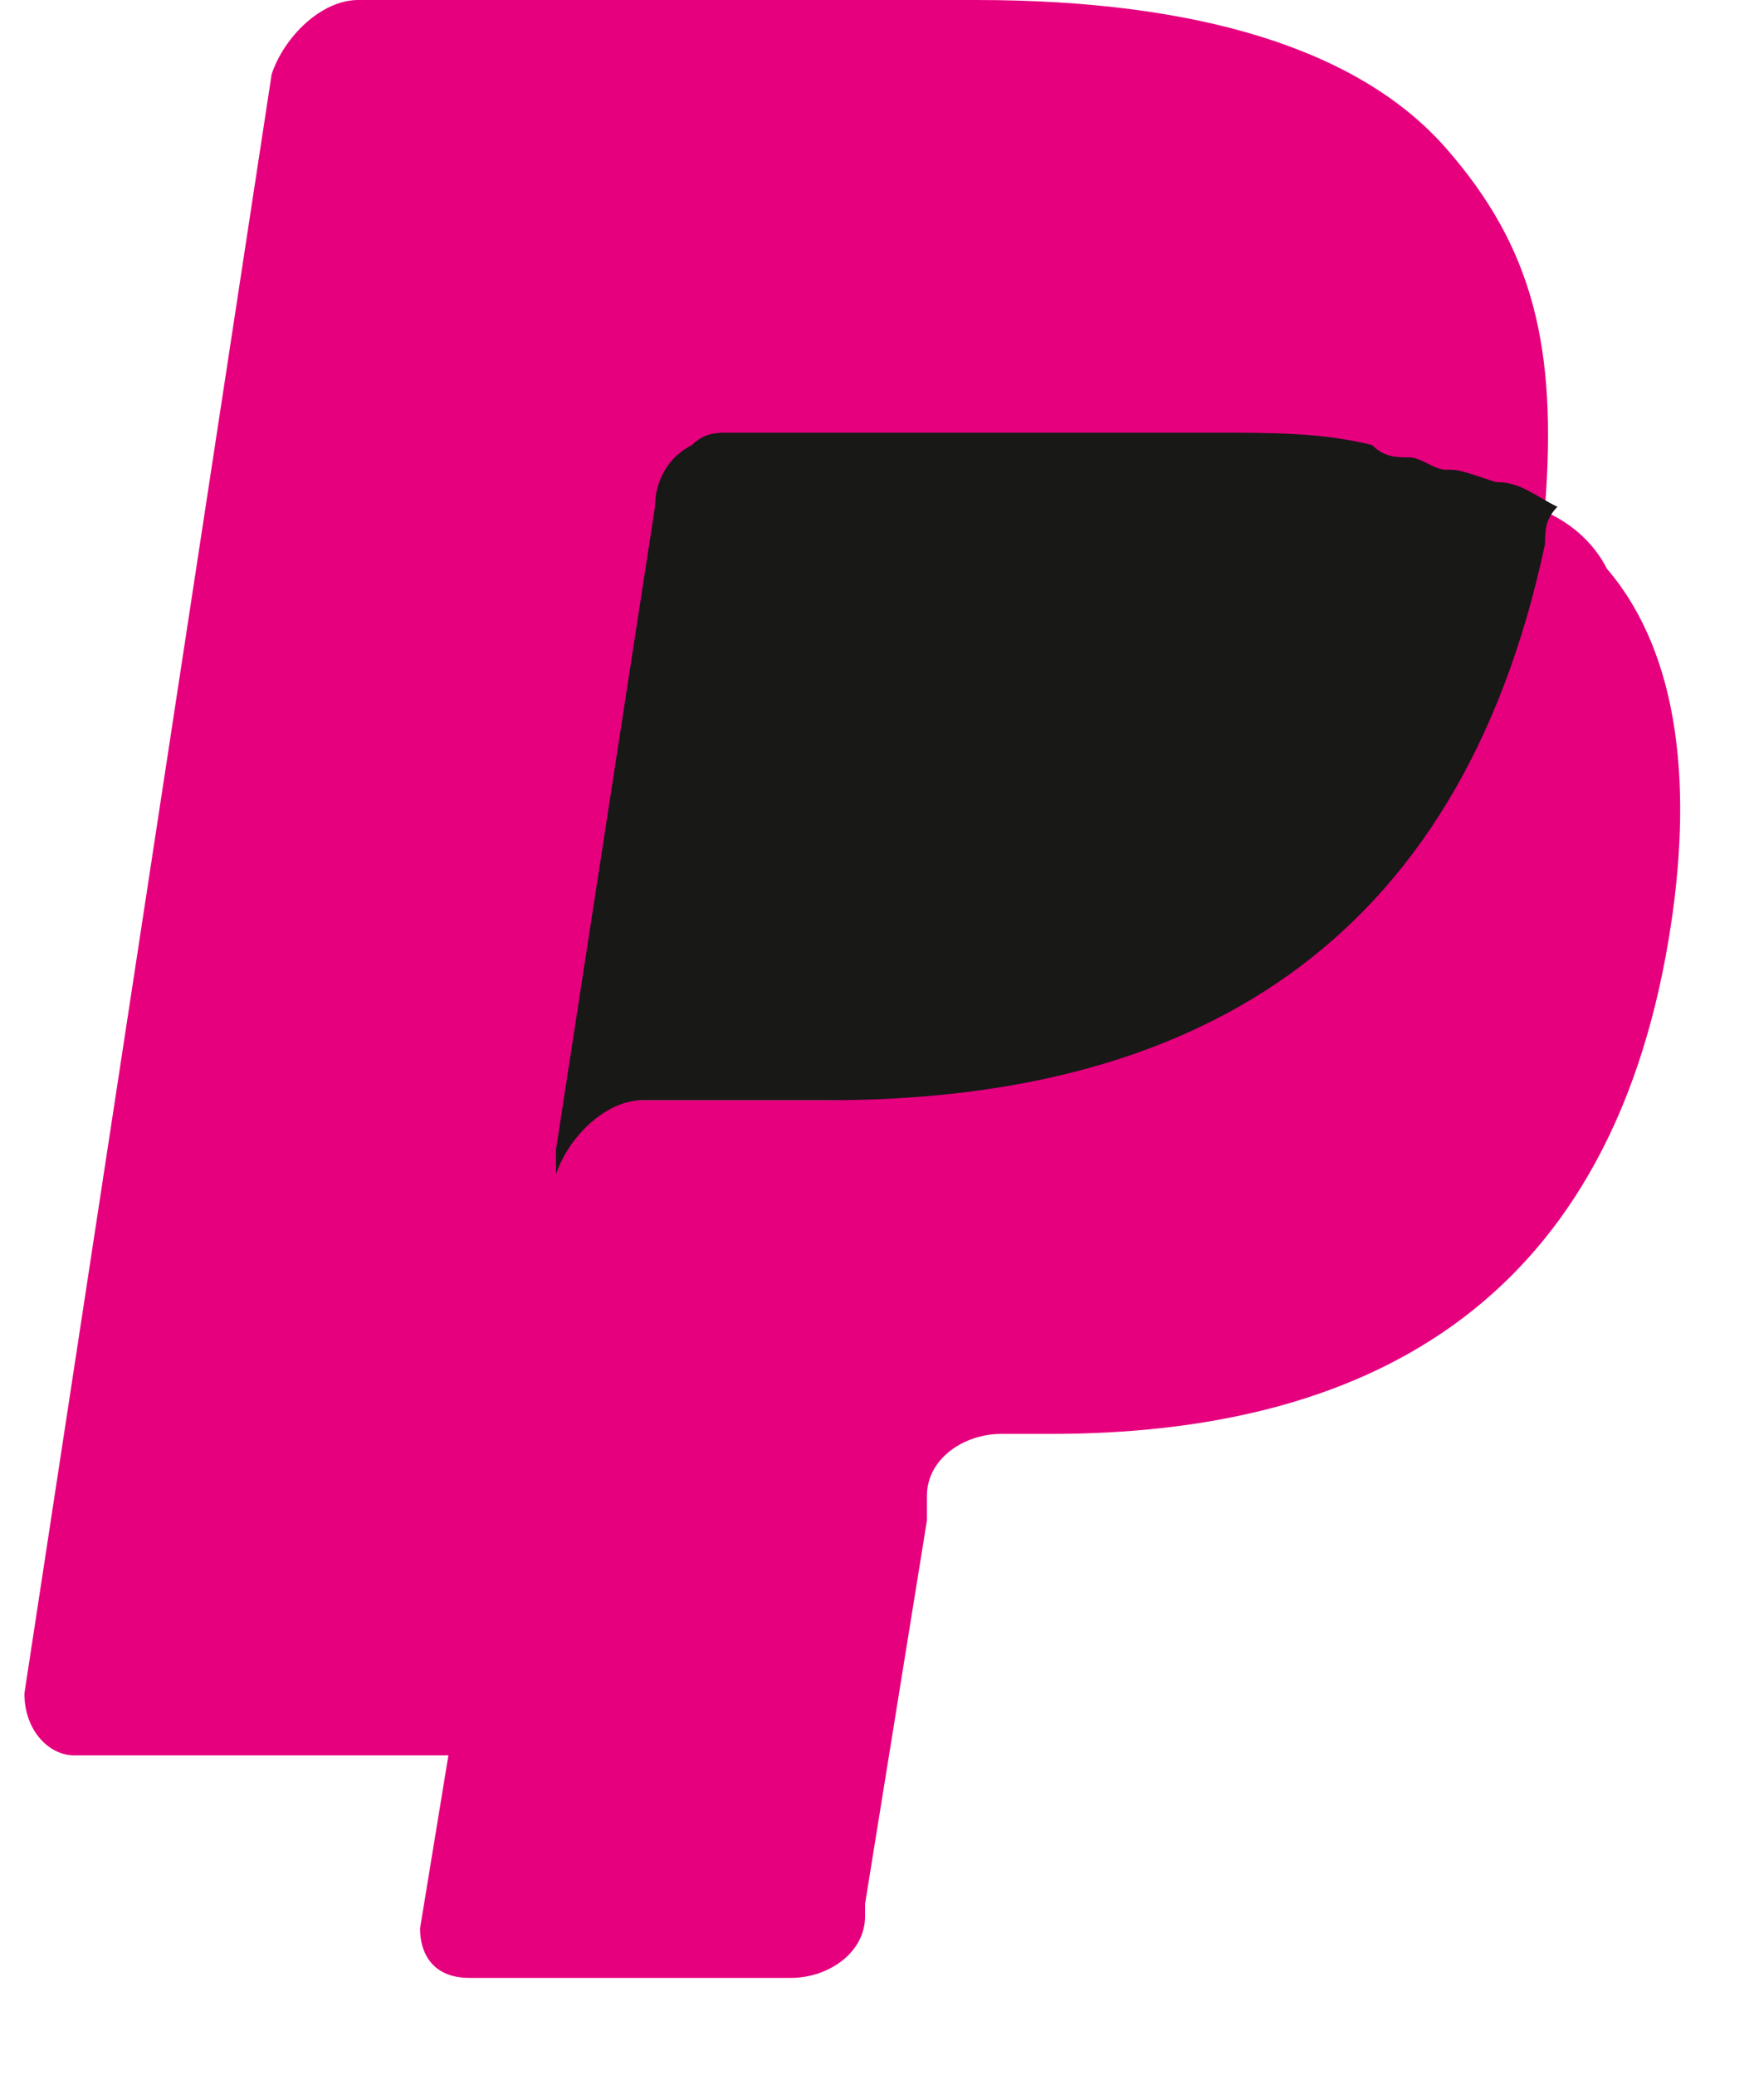
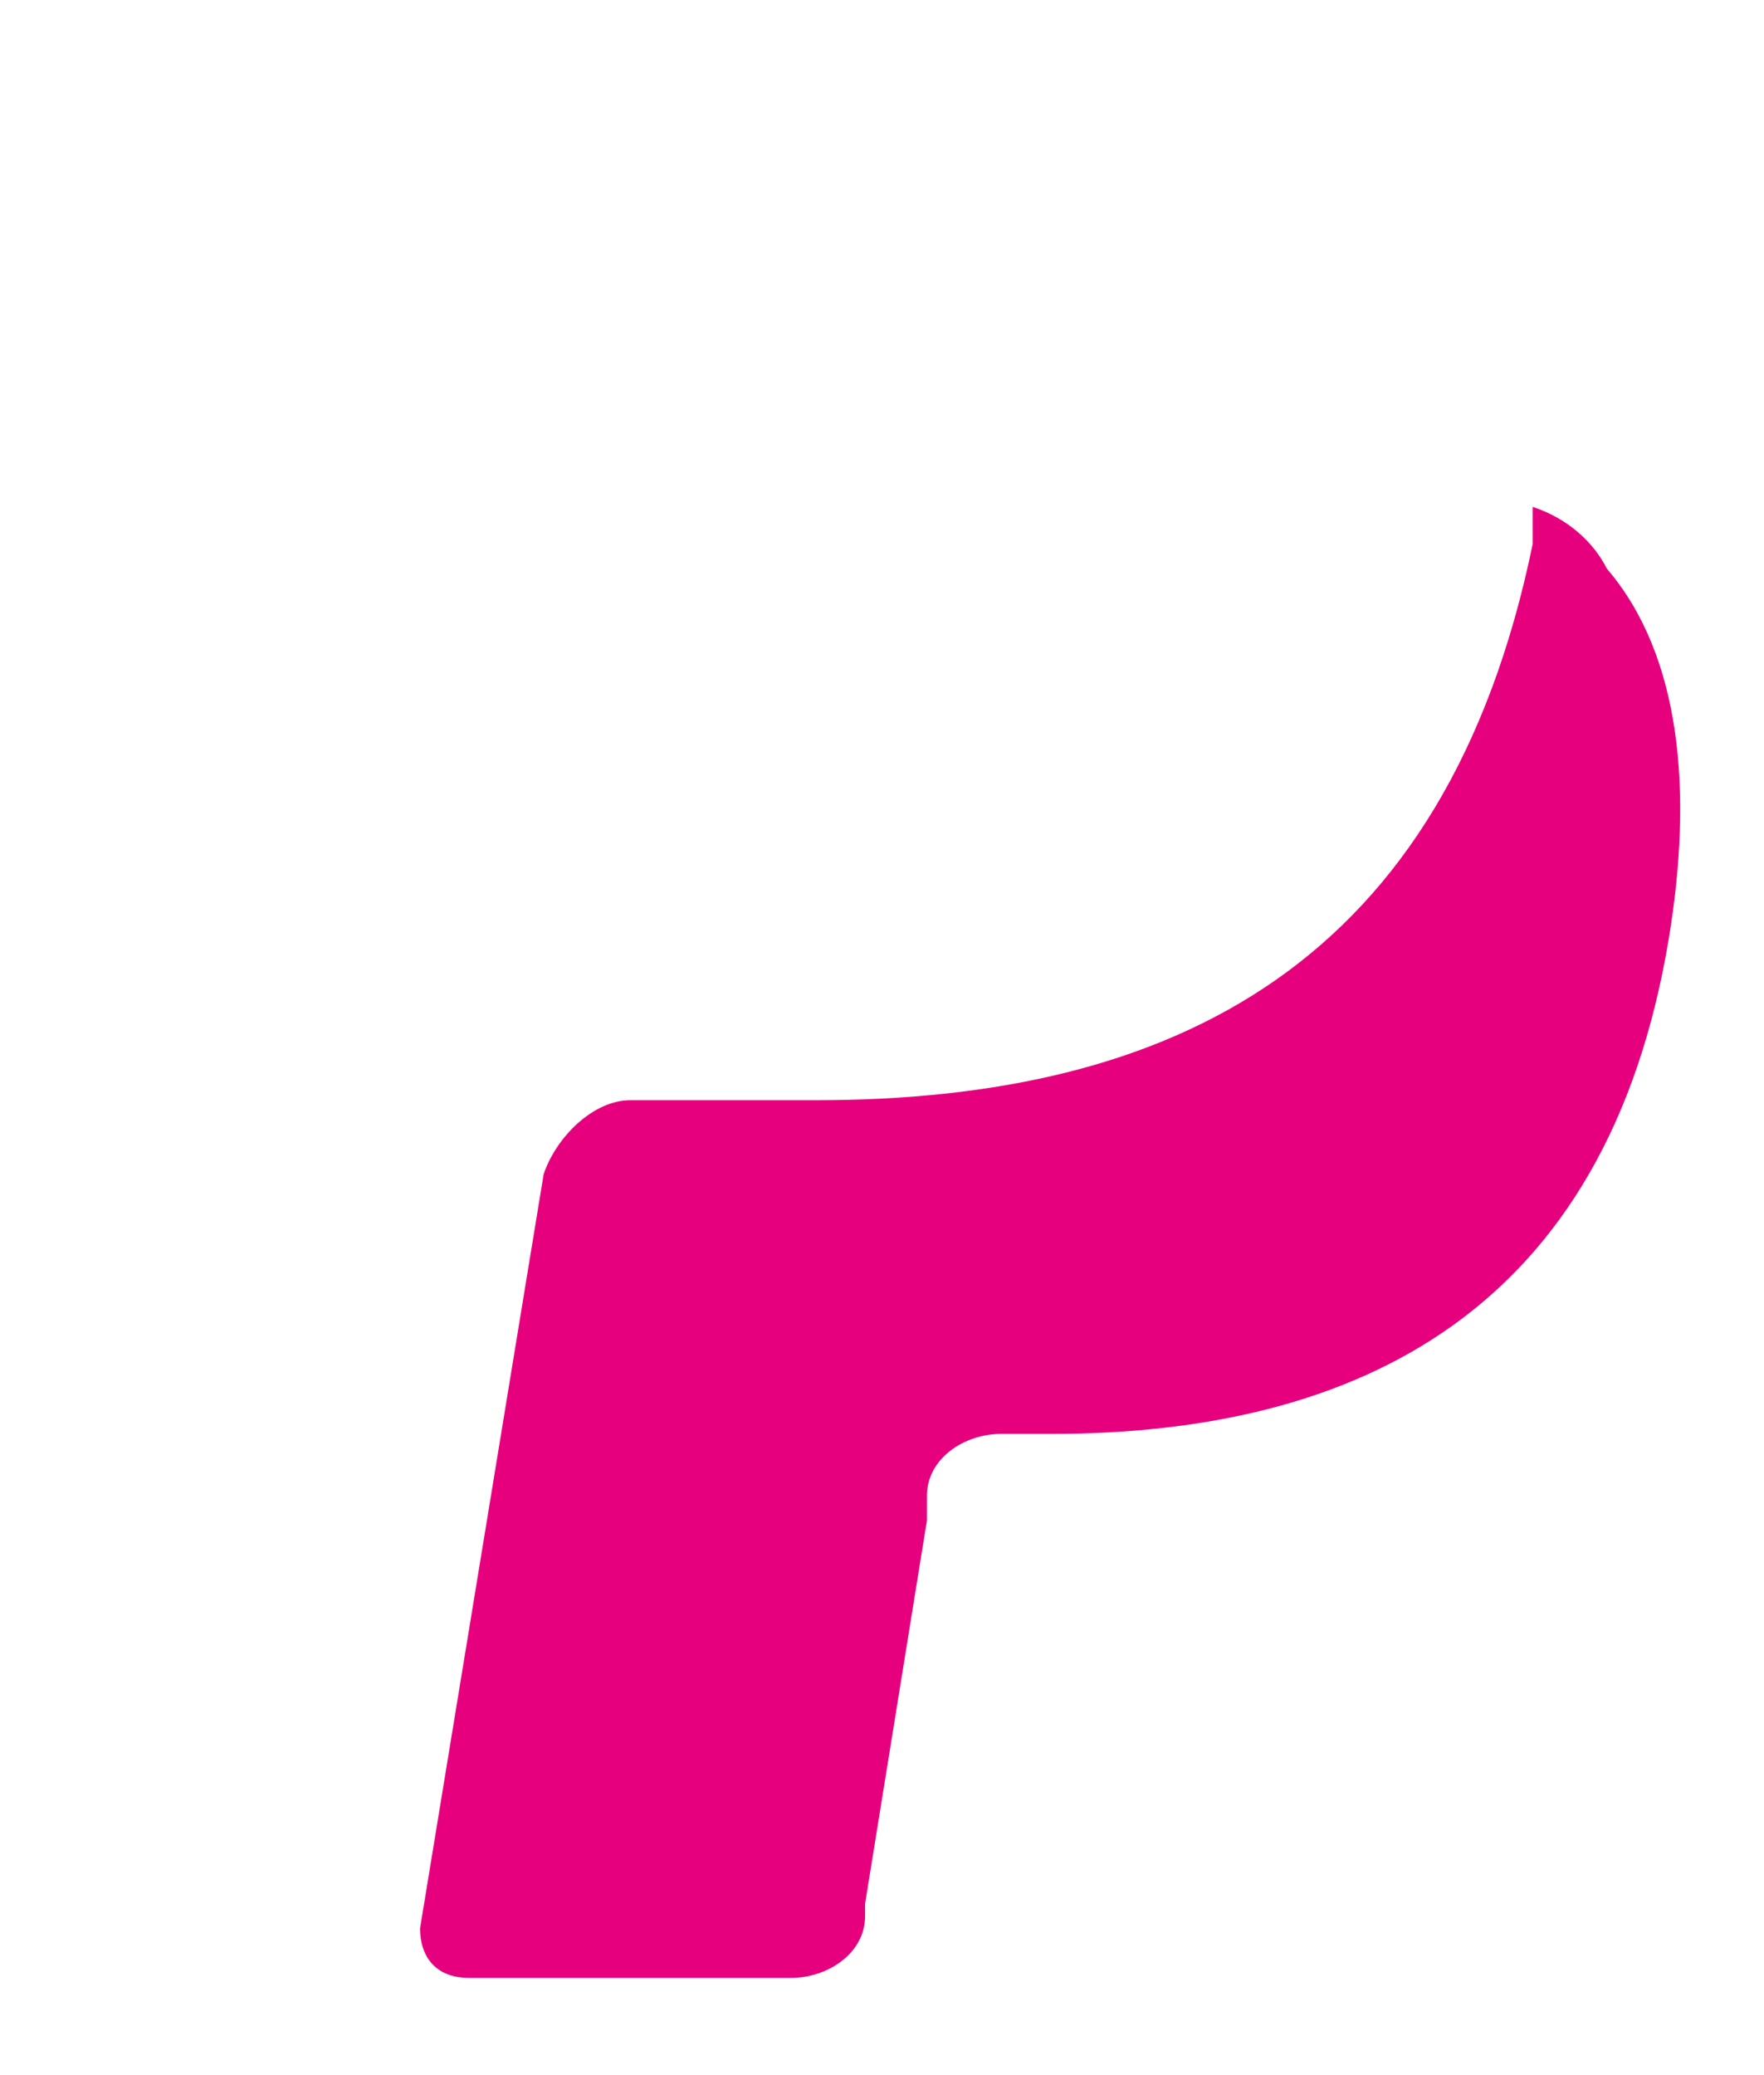
<svg xmlns="http://www.w3.org/2000/svg" width="17" height="20" viewBox="0 0 17 20" fill="none">
-   <path d="M13.937 1.43C13.103 0.477 11.554 0 9.409 0H3.452C3.095 0 2.737 0.357 2.618 0.715L0.235 16.322C0.235 16.68 0.474 16.918 0.712 16.918H4.405L5.358 11.08V11.318C5.478 10.961 5.835 10.604 6.192 10.604H7.98C11.435 10.604 14.056 9.174 14.89 5.242C14.89 5.123 14.89 5.004 14.89 4.885C14.771 4.885 14.771 4.885 14.89 4.885C15.009 3.336 14.771 2.383 13.937 1.43Z" fill="#E6007E" />
  <path d="M14.771 4.885C14.771 5.004 14.771 5.123 14.771 5.242C13.937 9.293 11.316 10.604 7.86 10.604H6.073C5.716 10.604 5.358 10.961 5.239 11.318L4.048 18.586C4.048 18.824 4.167 19.063 4.524 19.063H7.622C7.98 19.063 8.337 18.824 8.337 18.467V18.348L8.933 14.654V14.416C8.933 14.059 9.29 13.82 9.647 13.82H10.124C13.103 13.82 15.485 12.629 16.081 9.055C16.319 7.625 16.2 6.314 15.485 5.48C15.366 5.242 15.128 5.004 14.771 4.885Z" fill="#E6007E" />
-   <path d="M13.937 4.527C13.817 4.527 13.698 4.408 13.579 4.408C13.46 4.408 13.341 4.408 13.222 4.289C12.745 4.17 12.269 4.17 11.673 4.17H7.026C6.907 4.17 6.788 4.17 6.669 4.289C6.431 4.408 6.312 4.646 6.312 4.885L5.358 11.08V11.318C5.478 10.961 5.835 10.604 6.192 10.604H7.979C11.435 10.604 14.056 9.174 14.89 5.242C14.89 5.123 14.89 5.004 15.009 4.885C14.771 4.766 14.651 4.646 14.413 4.646C14.056 4.527 14.056 4.527 13.937 4.527Z" fill="#181817" />
</svg>